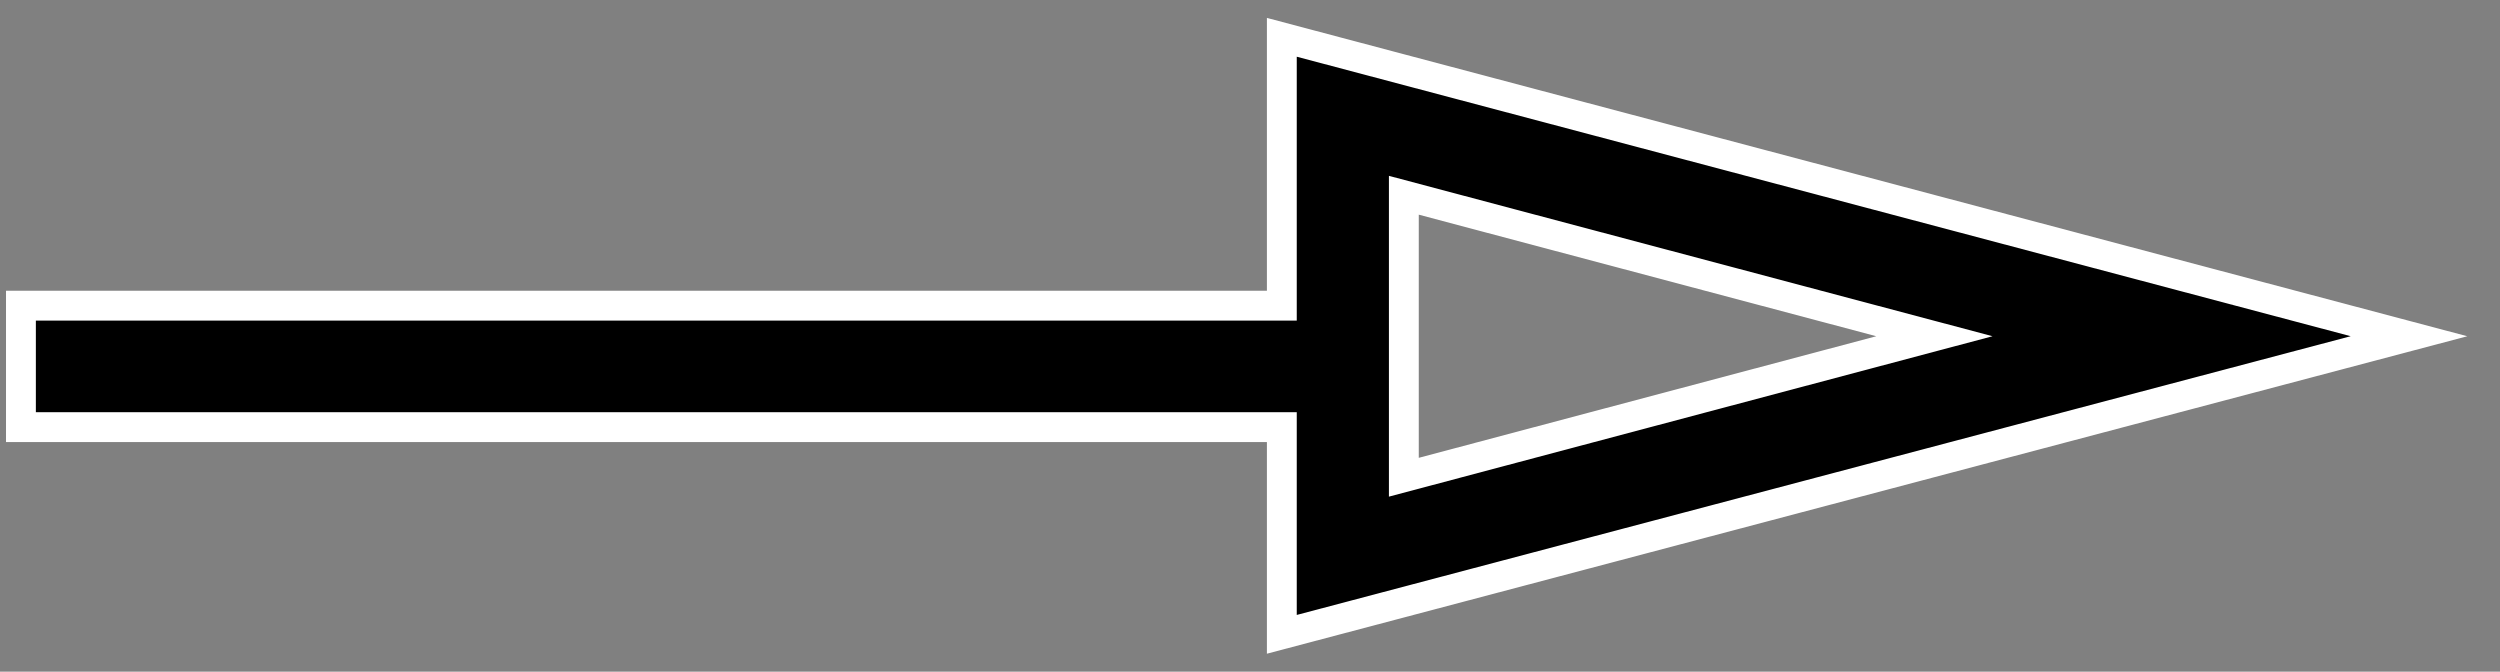
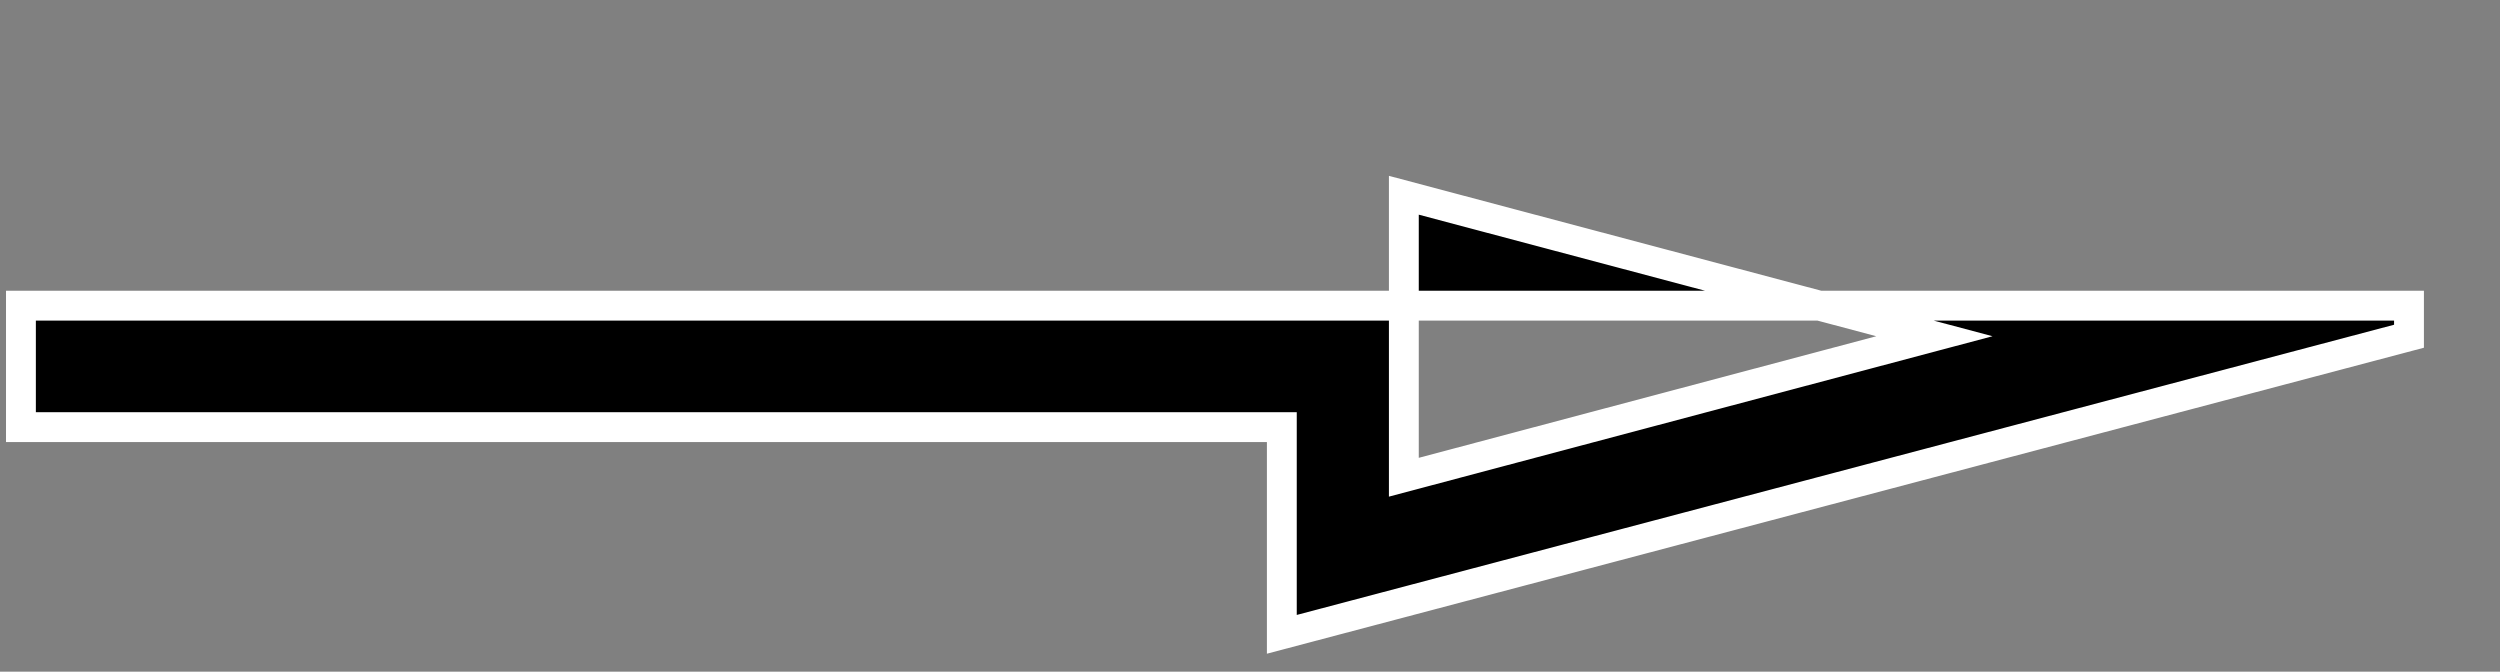
<svg xmlns="http://www.w3.org/2000/svg" width="67" height="18" viewBox="0 0 67 18" fill="none">
  <rect x="0" y="0" width="67" height="18" fill="#808080" stroke="none" />
-   <path d="M64.561 9.011L34.353 1V8.192H0.561V11.447H34.353V17L64.561 9.011ZM37.623 5.233L51.842 9.011L37.623 12.79V5.233Z" fill="black" stroke="white" stroke-width="0.8" />
+   <path d="M64.561 9.011V8.192H0.561V11.447H34.353V17L64.561 9.011ZM37.623 5.233L51.842 9.011L37.623 12.79V5.233Z" fill="black" stroke="white" stroke-width="0.8" />
</svg>